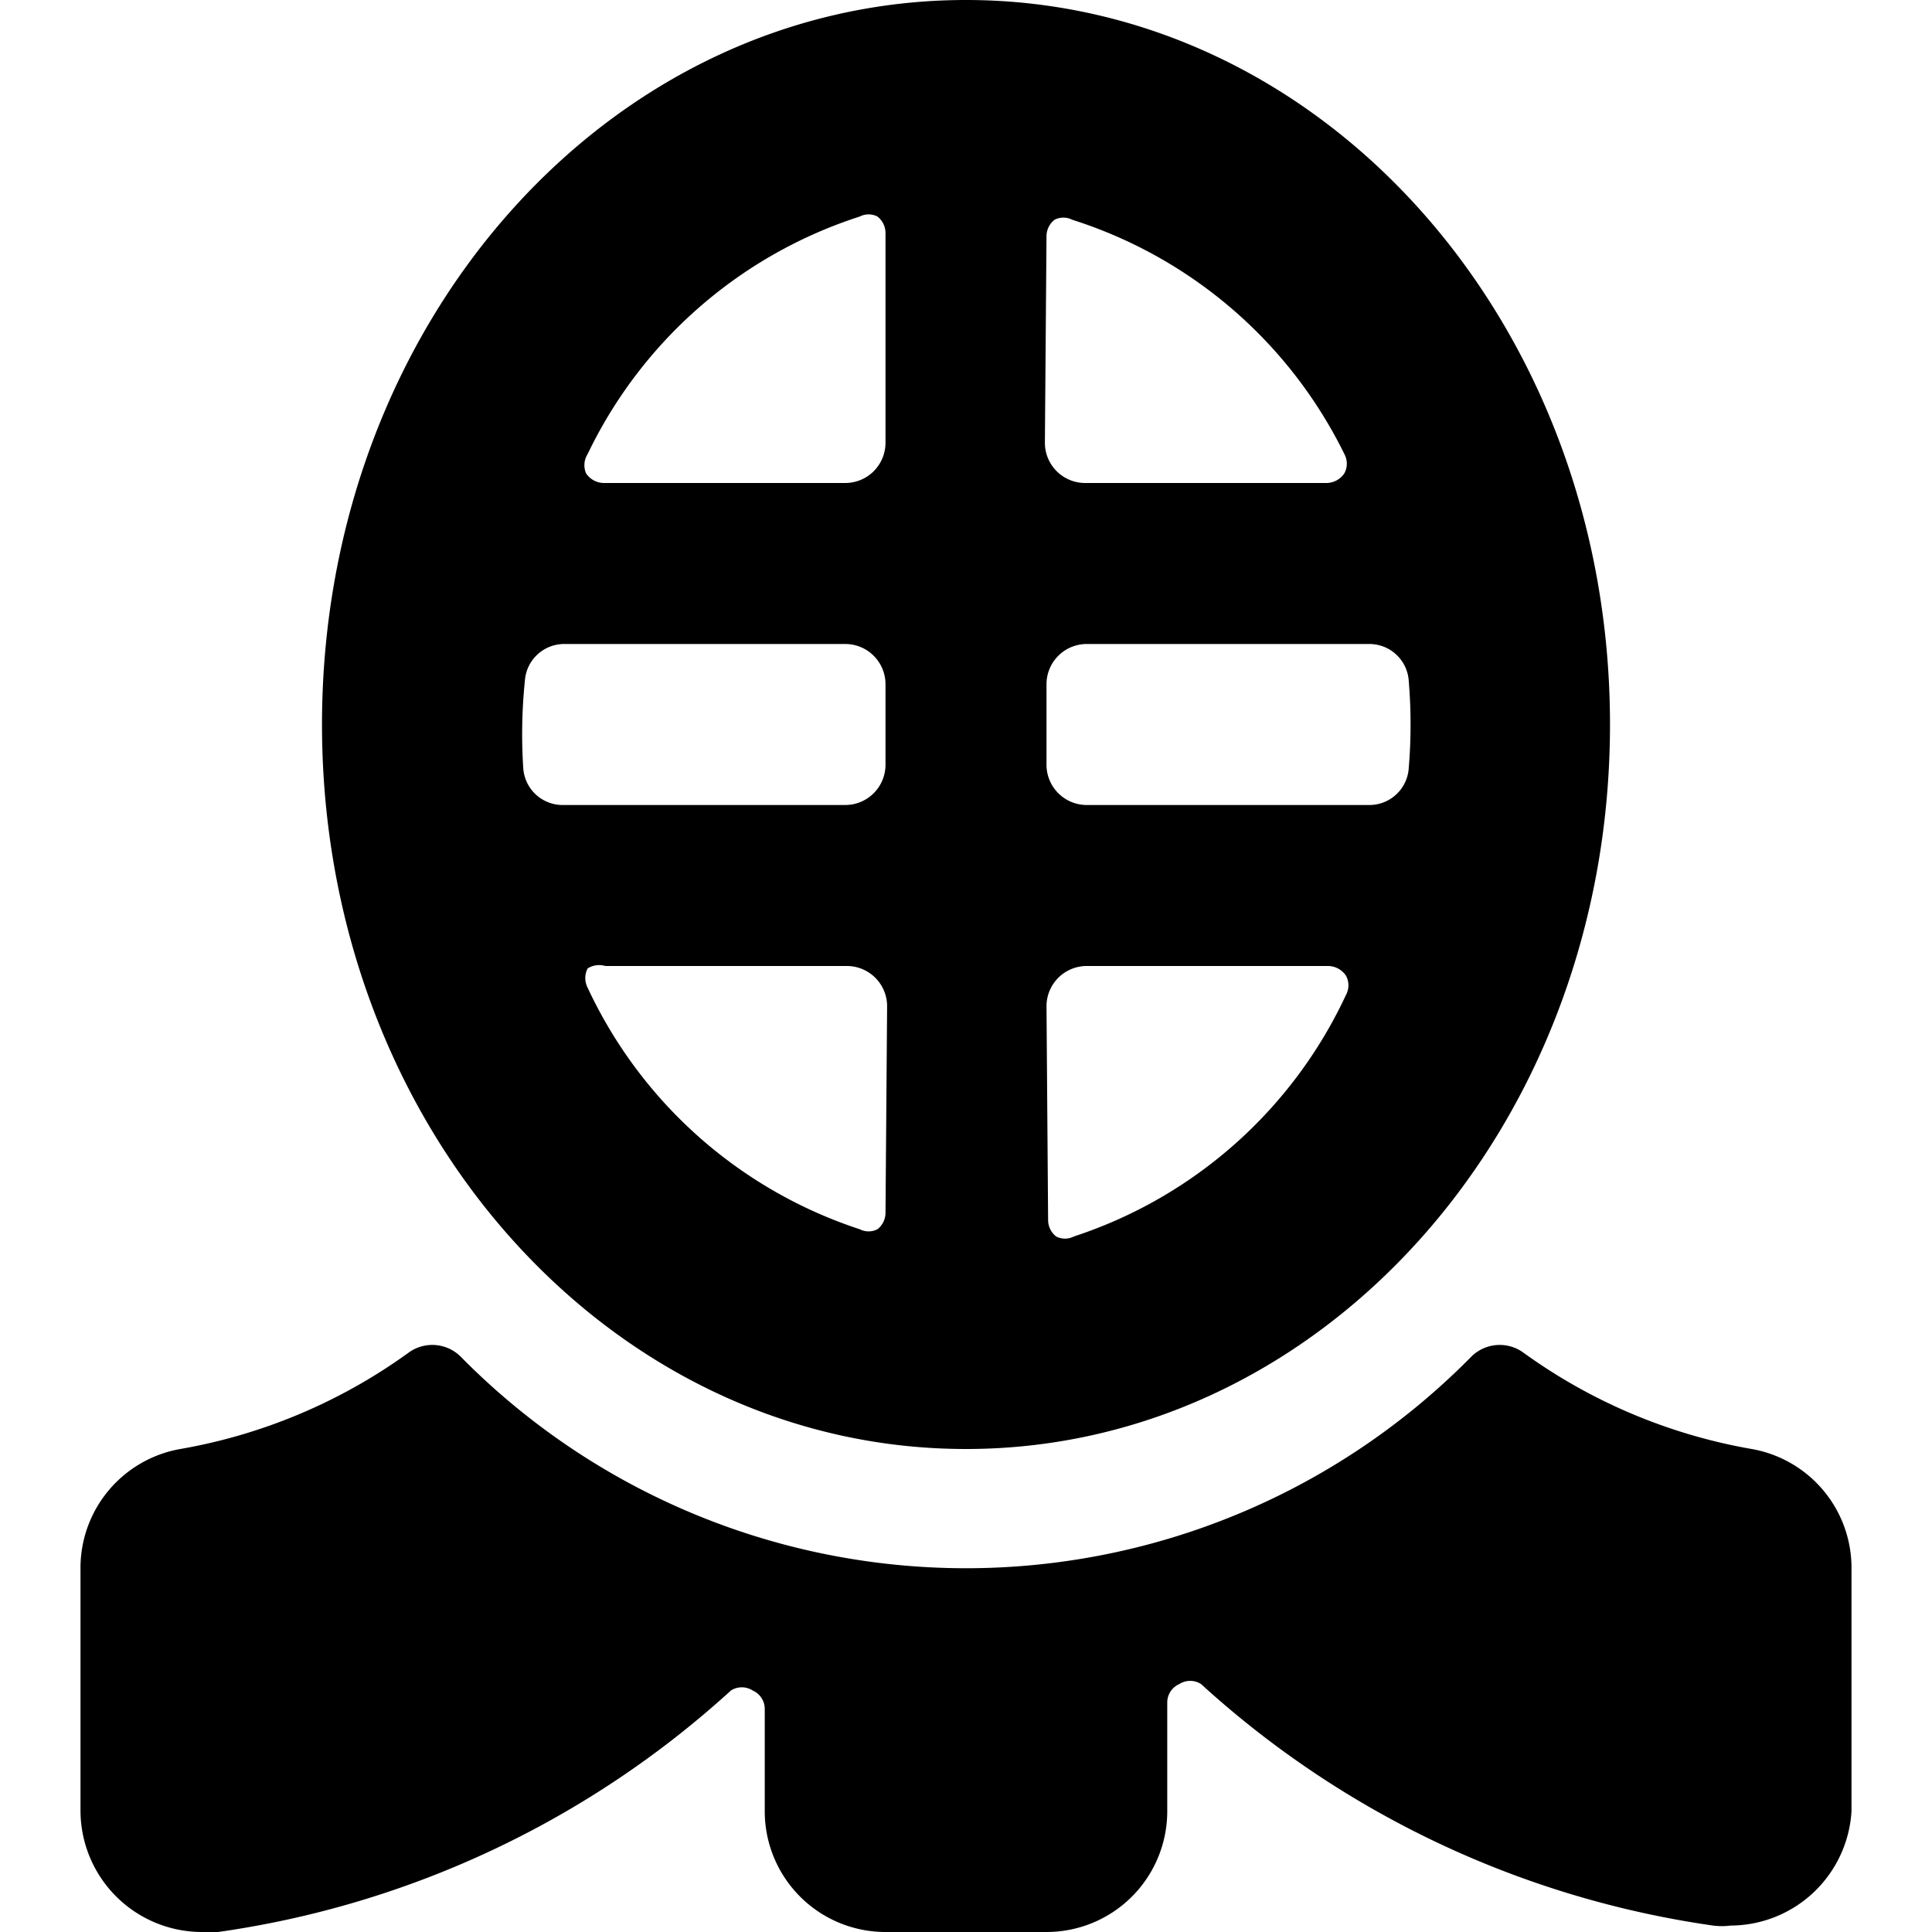
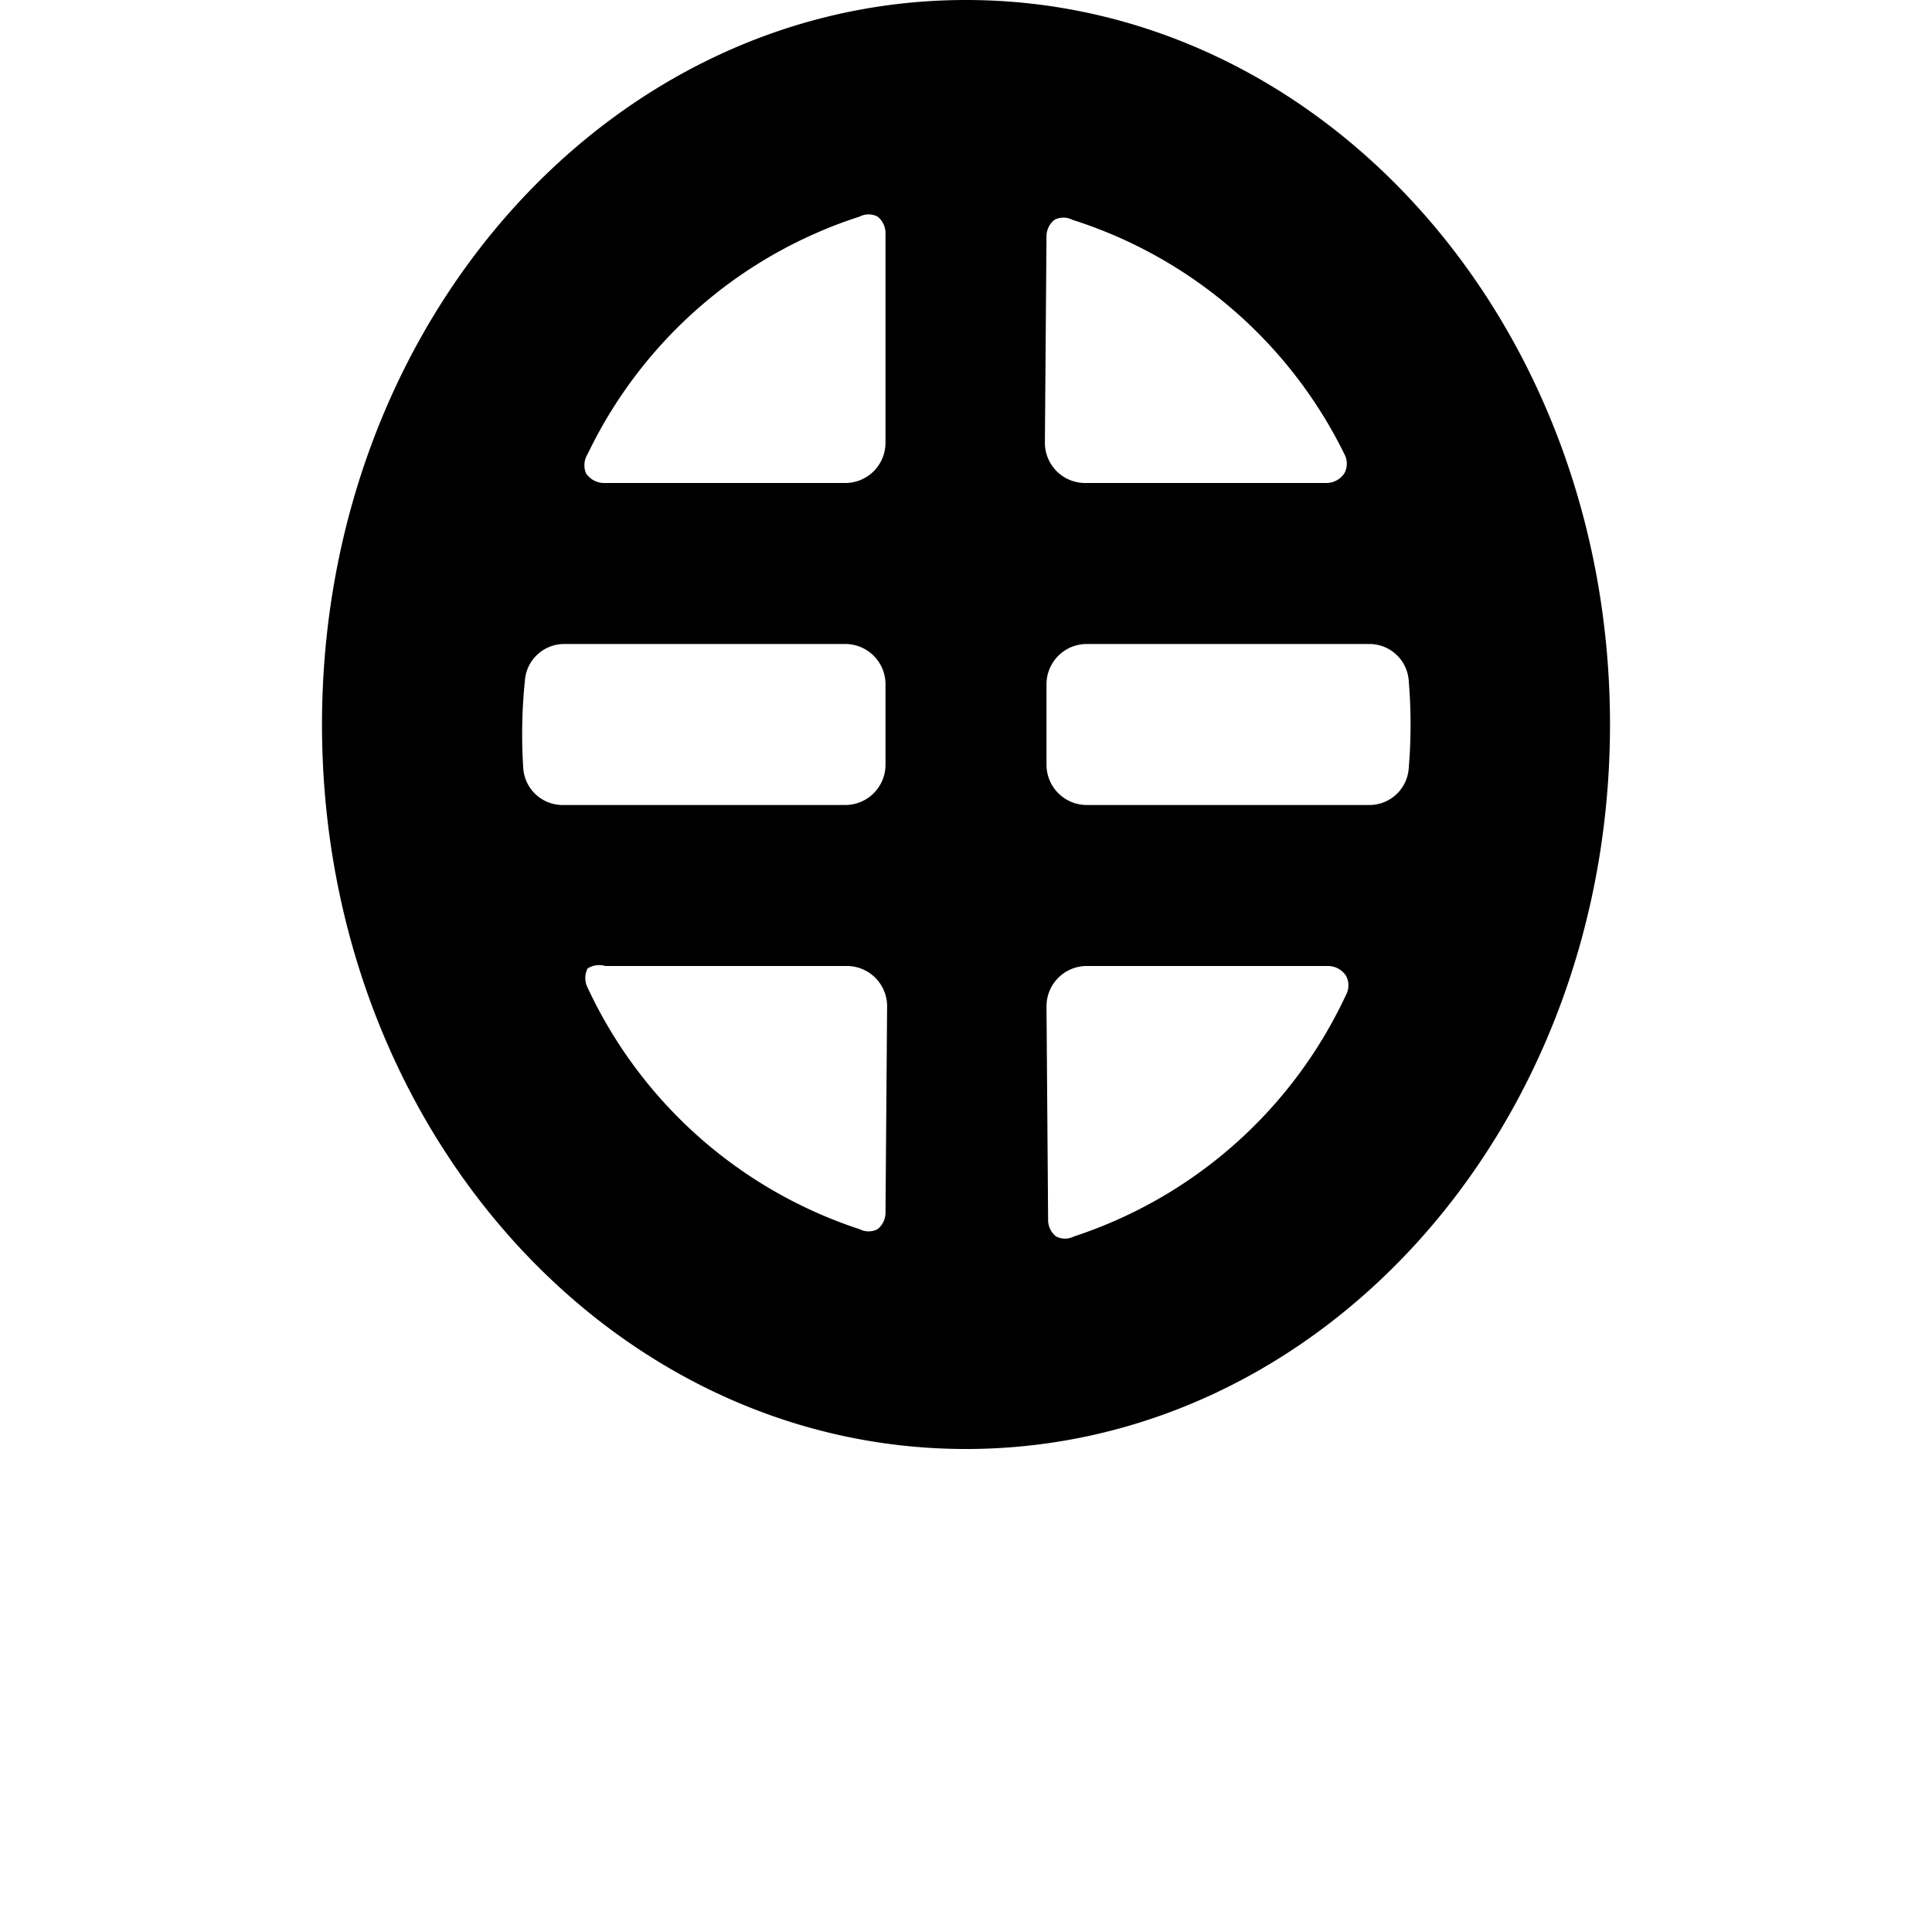
<svg xmlns="http://www.w3.org/2000/svg" viewBox="0 0 24 24" id="Martial-Arts-Helmet--Streamline-Ultimate">
  <desc>
    Martial Arts Helmet Streamline Icon: https://streamlinehq.com
  </desc>
  <g id="Martial-Arts-Helmet--Streamline-Ultimate.svg">
-     <path d="M21.76 18a6.83 6.83 0 0 1 -2.84 -1.2 0.5 0.5 0 0 0 -0.64 0.05 8.81 8.81 0 0 1 -12.56 0 0.5 0.5 0 0 0 -0.64 -0.05A6.83 6.83 0 0 1 2.24 18 1.5 1.5 0 0 0 1 19.5v3A1.51 1.51 0 0 0 2.5 24a0.75 0.75 0 0 0 0.21 0 11.94 11.94 0 0 0 6.37 -3 0.25 0.25 0 0 1 0.27 0 0.25 0.25 0 0 1 0.15 0.23v1.27A1.5 1.5 0 0 0 11 24h2a1.5 1.5 0 0 0 1.5 -1.5v-1.35a0.25 0.25 0 0 1 0.15 -0.23 0.25 0.25 0 0 1 0.27 0 11.94 11.94 0 0 0 6.36 3 0.86 0.86 0 0 0 0.22 0A1.51 1.51 0 0 0 23 22.5v-3a1.5 1.5 0 0 0 -1.24 -1.5Z" fill="#000000" stroke-width="1" />
    <path d="M12 18c4.42 0 8 -4 8 -9s-3.58 -9 -8 -9 -8 4 -8 9 3.58 9 8 9Zm1 -15.07a0.26 0.26 0 0 1 0.1 -0.2 0.24 0.24 0 0 1 0.22 0 5.68 5.68 0 0 1 3.38 2.91 0.25 0.25 0 0 1 0 0.24 0.27 0.27 0 0 1 -0.22 0.12h-3a0.5 0.5 0 0 1 -0.5 -0.5Zm0 5.57a0.5 0.5 0 0 1 0.5 -0.5H17a0.49 0.49 0 0 1 0.5 0.46 6.49 6.49 0 0 1 0 1.08 0.49 0.49 0 0 1 -0.5 0.46h-3.5a0.5 0.5 0 0 1 -0.5 -0.5Zm0 4a0.5 0.5 0 0 1 0.5 -0.5h3a0.27 0.27 0 0 1 0.22 0.12 0.25 0.25 0 0 1 0 0.24 5.68 5.68 0 0 1 -3.38 3 0.24 0.24 0 0 1 -0.22 0 0.26 0.26 0 0 1 -0.1 -0.2Zm-2 2.57a0.26 0.26 0 0 1 -0.1 0.2 0.24 0.24 0 0 1 -0.22 0 5.68 5.68 0 0 1 -3.38 -3 0.26 0.26 0 0 1 0 -0.24 0.27 0.27 0 0 1 0.22 -0.03h3a0.5 0.5 0 0 1 0.5 0.5ZM7.3 5.64a5.68 5.68 0 0 1 3.38 -2.95 0.24 0.24 0 0 1 0.22 0 0.26 0.26 0 0 1 0.1 0.2V5.5a0.5 0.5 0 0 1 -0.5 0.5h-3a0.27 0.27 0 0 1 -0.22 -0.12 0.26 0.26 0 0 1 0.02 -0.24Zm-0.78 2.82A0.49 0.49 0 0 1 7 8h3.5a0.5 0.5 0 0 1 0.5 0.5v1a0.5 0.5 0 0 1 -0.5 0.5H7a0.49 0.49 0 0 1 -0.5 -0.46 6.49 6.49 0 0 1 0.02 -1.08Z" fill="#000000" stroke-width="1" />
  </g>
</svg>